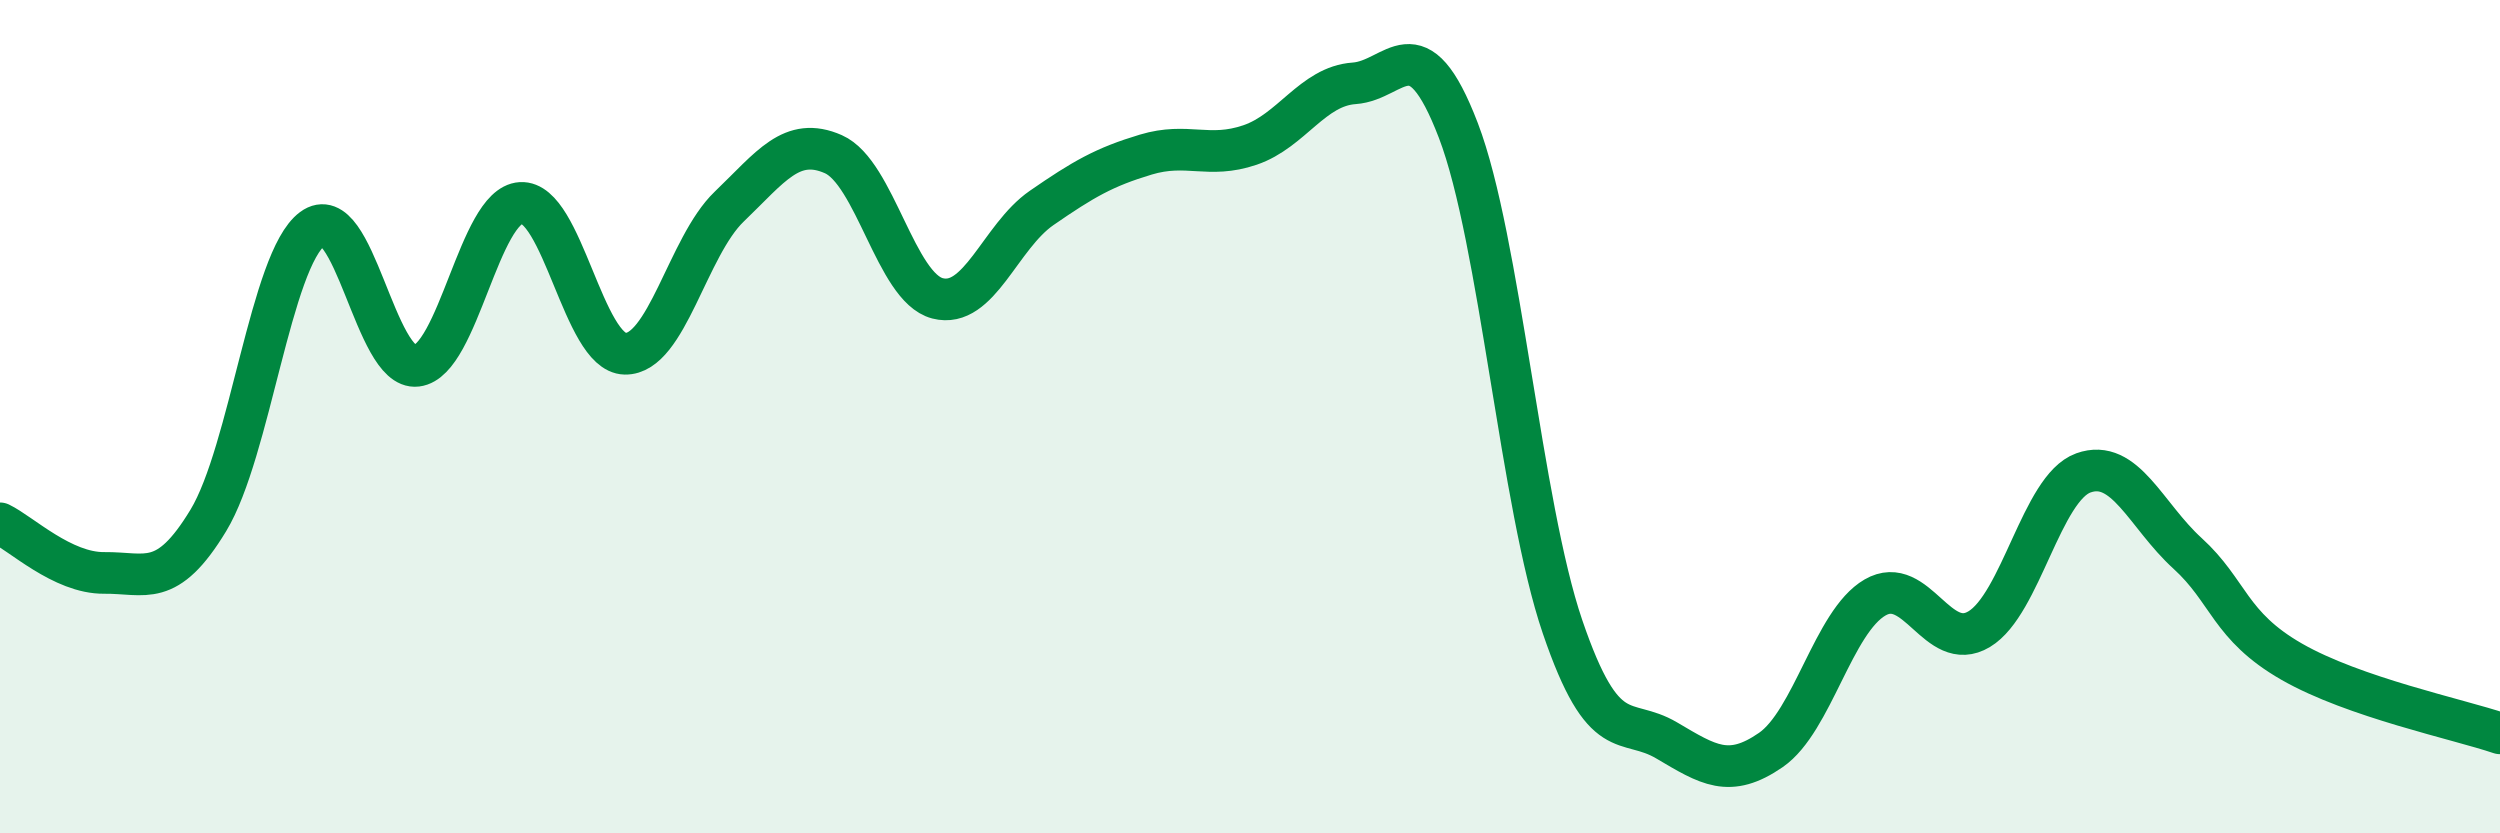
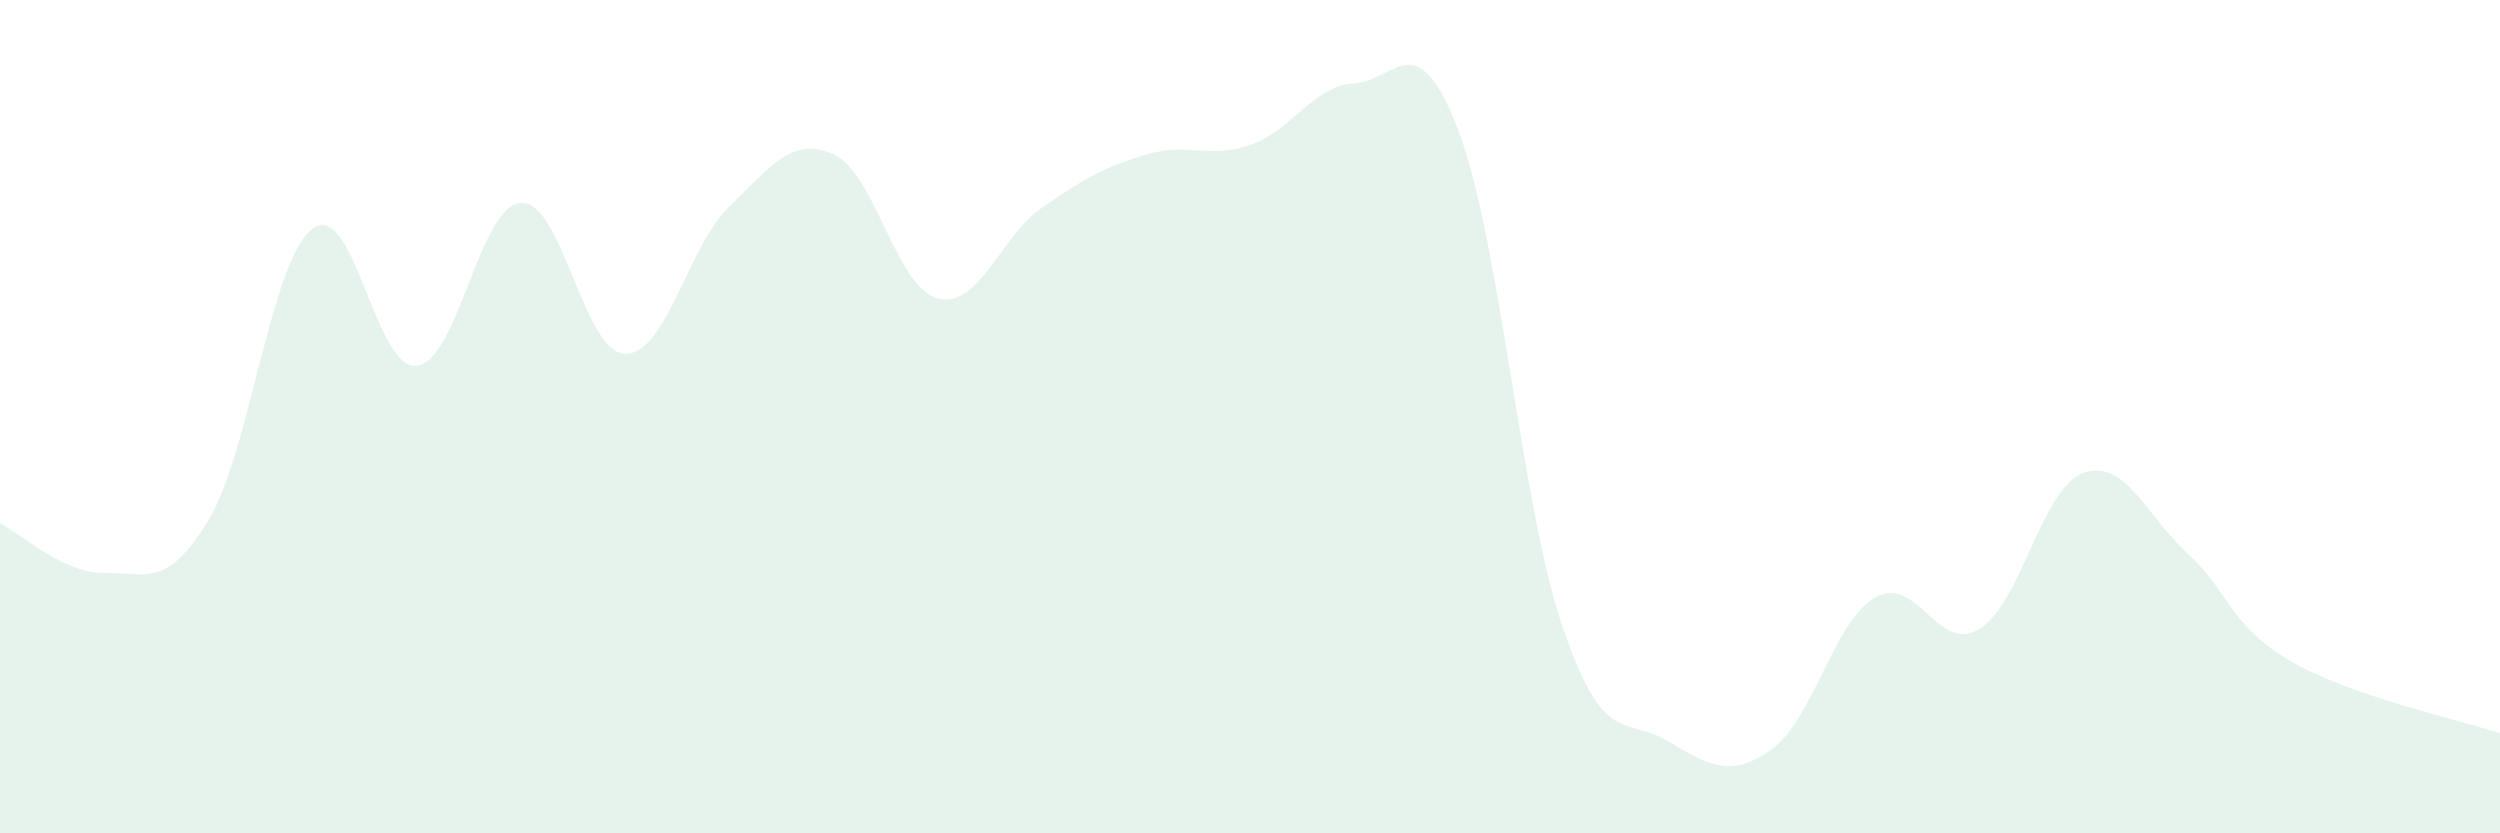
<svg xmlns="http://www.w3.org/2000/svg" width="60" height="20" viewBox="0 0 60 20">
  <path d="M 0,12.56 C 0.5,12.8 1.5,13.76 2.5,13.75 C 3.5,13.74 4,14.14 5,12.49 C 6,10.84 6.5,6.23 7.5,5.49 C 8.5,4.75 9,8.9 10,8.78 C 11,8.66 11.5,4.93 12.5,4.87 C 13.5,4.81 14,8.47 15,8.49 C 16,8.51 16.5,5.92 17.5,4.96 C 18.5,4 19,3.26 20,3.7 C 21,4.14 21.5,6.9 22.5,7.16 C 23.5,7.42 24,5.68 25,4.99 C 26,4.3 26.5,4.01 27.5,3.71 C 28.5,3.41 29,3.82 30,3.48 C 31,3.14 31.5,2.07 32.5,2 C 33.5,1.93 34,0.52 35,3.13 C 36,5.74 36.5,12.11 37.5,15.04 C 38.5,17.97 39,17.18 40,17.77 C 41,18.36 41.5,18.69 42.5,18 C 43.5,17.31 44,14.92 45,14.34 C 46,13.76 46.5,15.7 47.5,15.1 C 48.5,14.5 49,11.71 50,11.35 C 51,10.99 51.5,12.37 52.5,13.28 C 53.5,14.19 53.5,15.02 55,15.88 C 56.5,16.74 59,17.26 60,17.6L60 20L0 20Z" fill="#008740" opacity="0.1" stroke-linecap="round" stroke-linejoin="round" />
-   <path d="M 0,12.56 C 0.5,12.8 1.5,13.76 2.5,13.75 C 3.5,13.74 4,14.14 5,12.49 C 6,10.84 6.5,6.23 7.5,5.49 C 8.5,4.75 9,8.9 10,8.78 C 11,8.66 11.5,4.93 12.5,4.87 C 13.5,4.81 14,8.47 15,8.49 C 16,8.51 16.5,5.92 17.5,4.96 C 18.5,4 19,3.26 20,3.7 C 21,4.14 21.5,6.9 22.5,7.16 C 23.5,7.42 24,5.68 25,4.99 C 26,4.3 26.5,4.01 27.5,3.71 C 28.5,3.41 29,3.82 30,3.48 C 31,3.14 31.5,2.07 32.5,2 C 33.5,1.93 34,0.52 35,3.13 C 36,5.74 36.5,12.11 37.5,15.04 C 38.5,17.97 39,17.18 40,17.77 C 41,18.36 41.5,18.69 42.5,18 C 43.5,17.31 44,14.92 45,14.34 C 46,13.76 46.5,15.7 47.5,15.1 C 48.5,14.5 49,11.71 50,11.35 C 51,10.99 51.5,12.37 52.5,13.28 C 53.5,14.19 53.5,15.02 55,15.88 C 56.5,16.74 59,17.26 60,17.6" stroke="#008740" stroke-width="1" fill="none" stroke-linecap="round" stroke-linejoin="round" />
</svg>